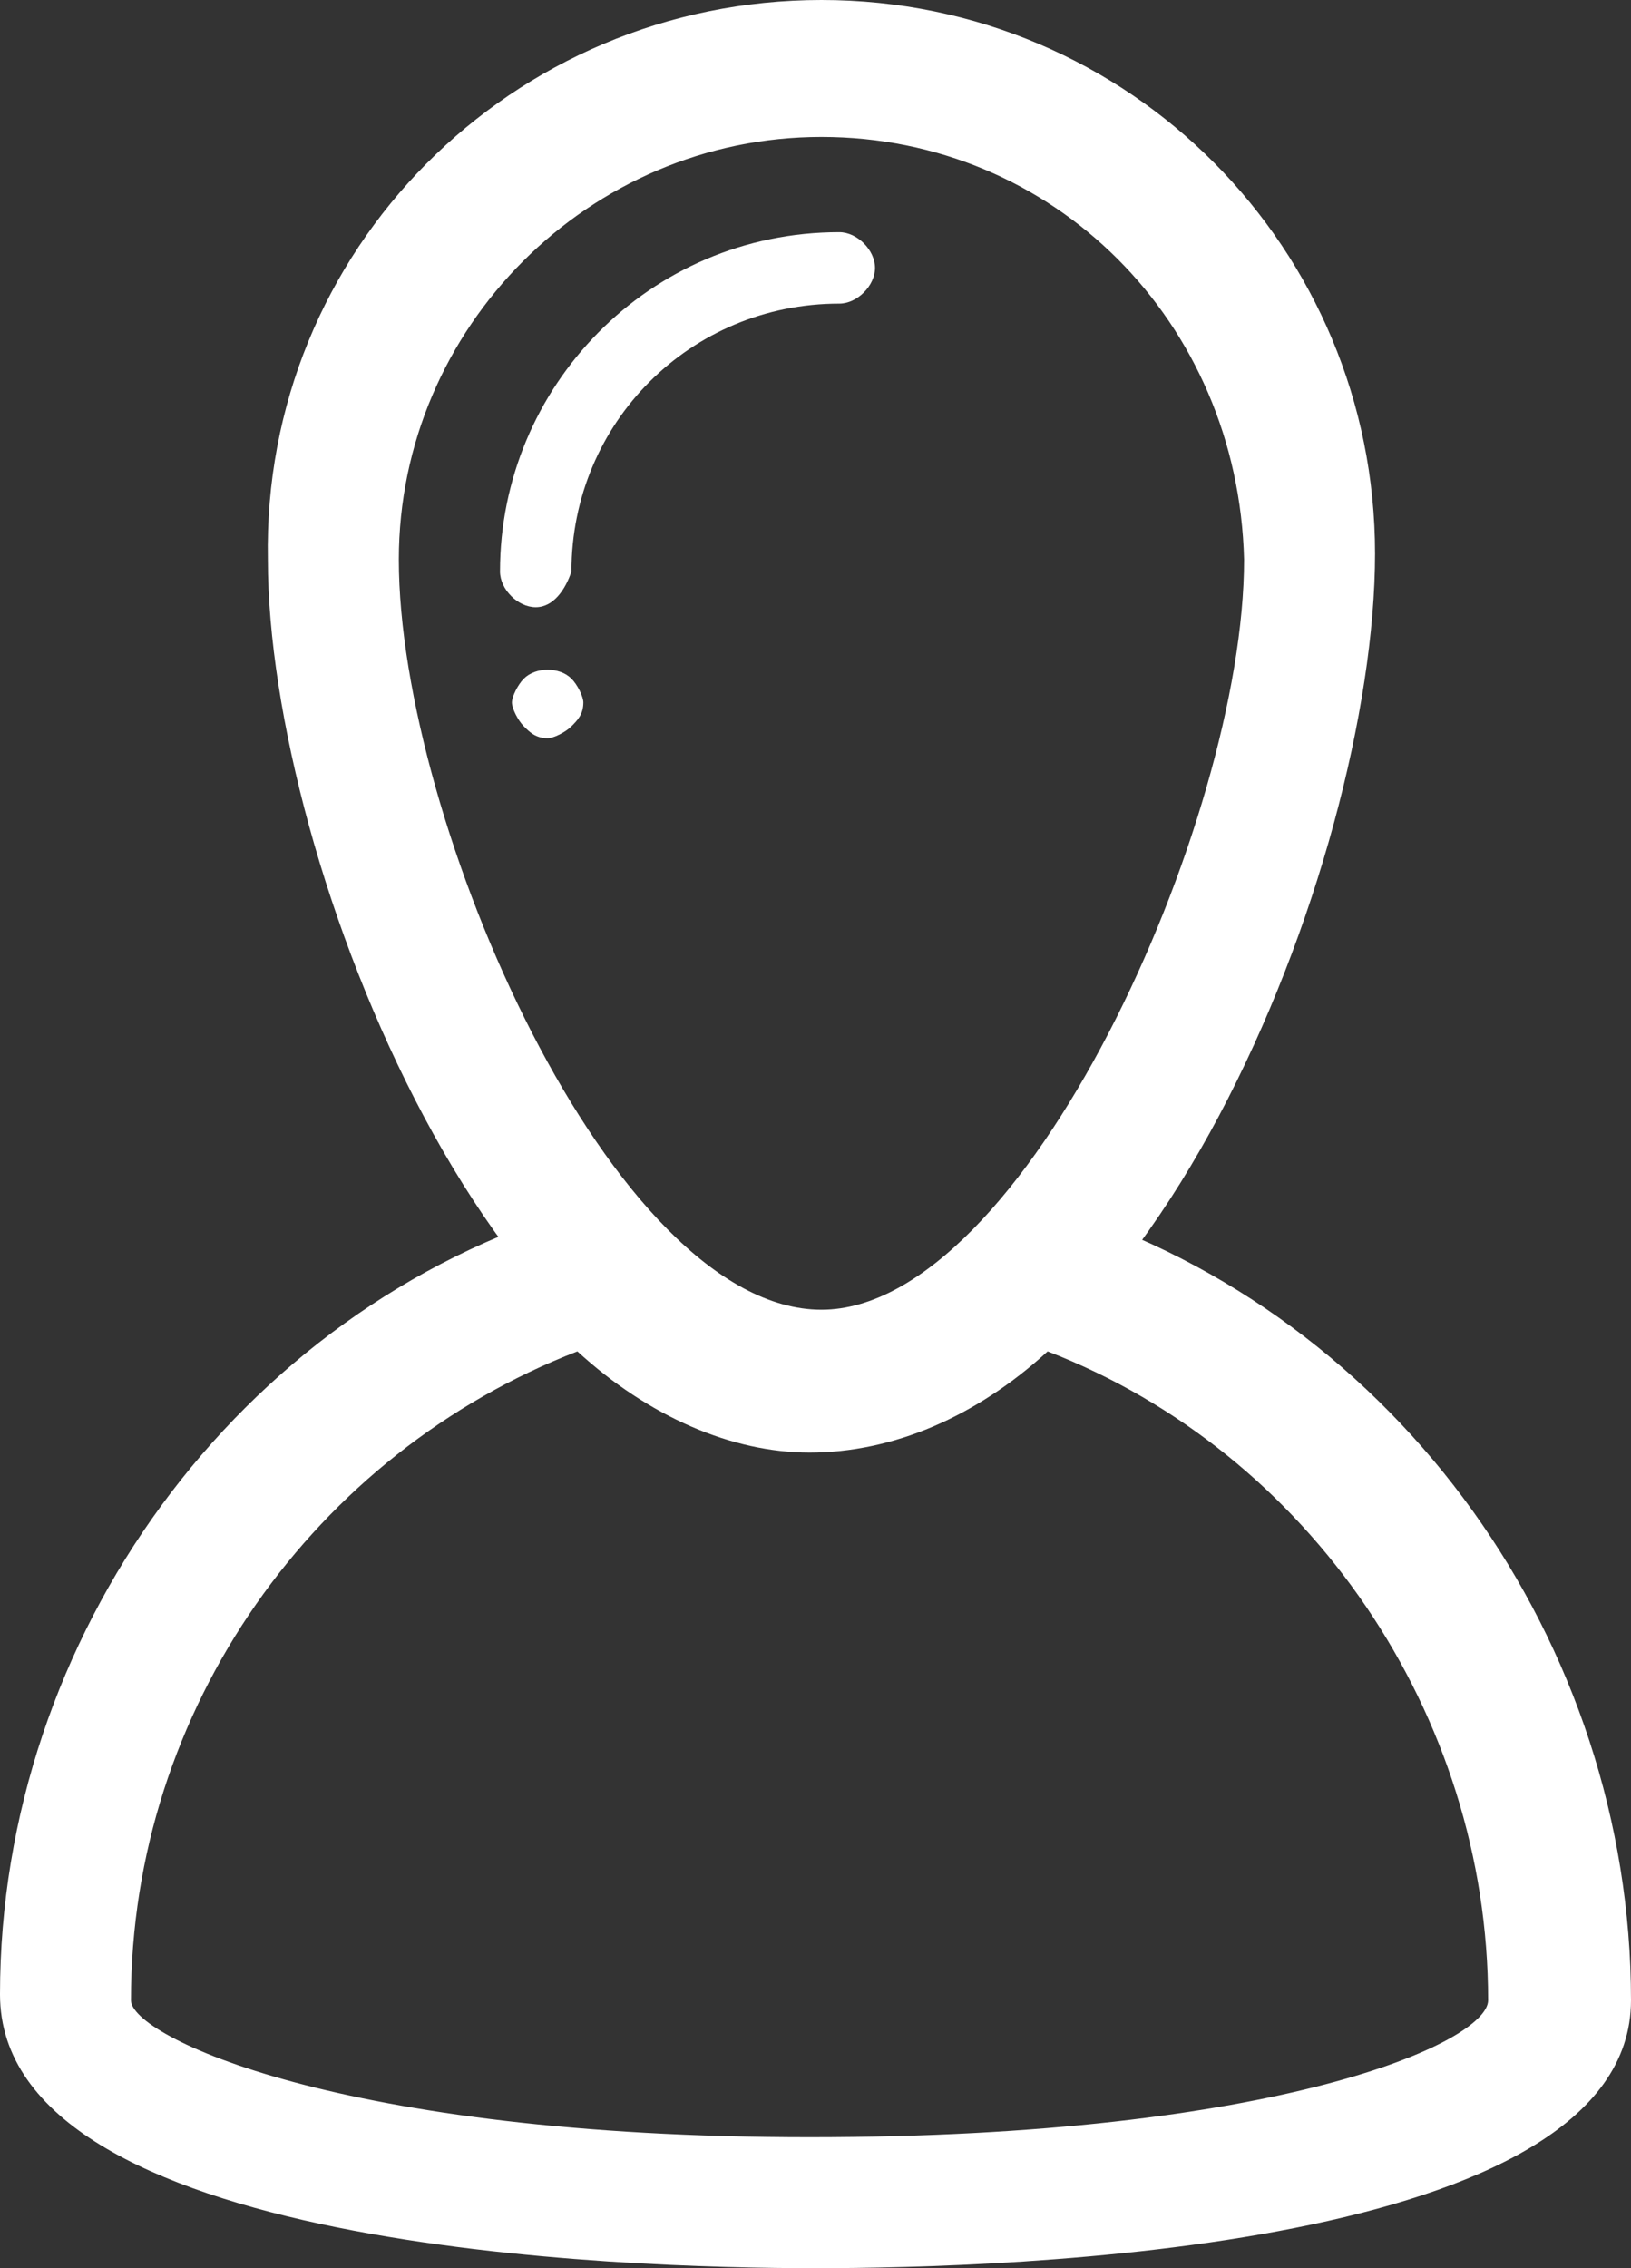
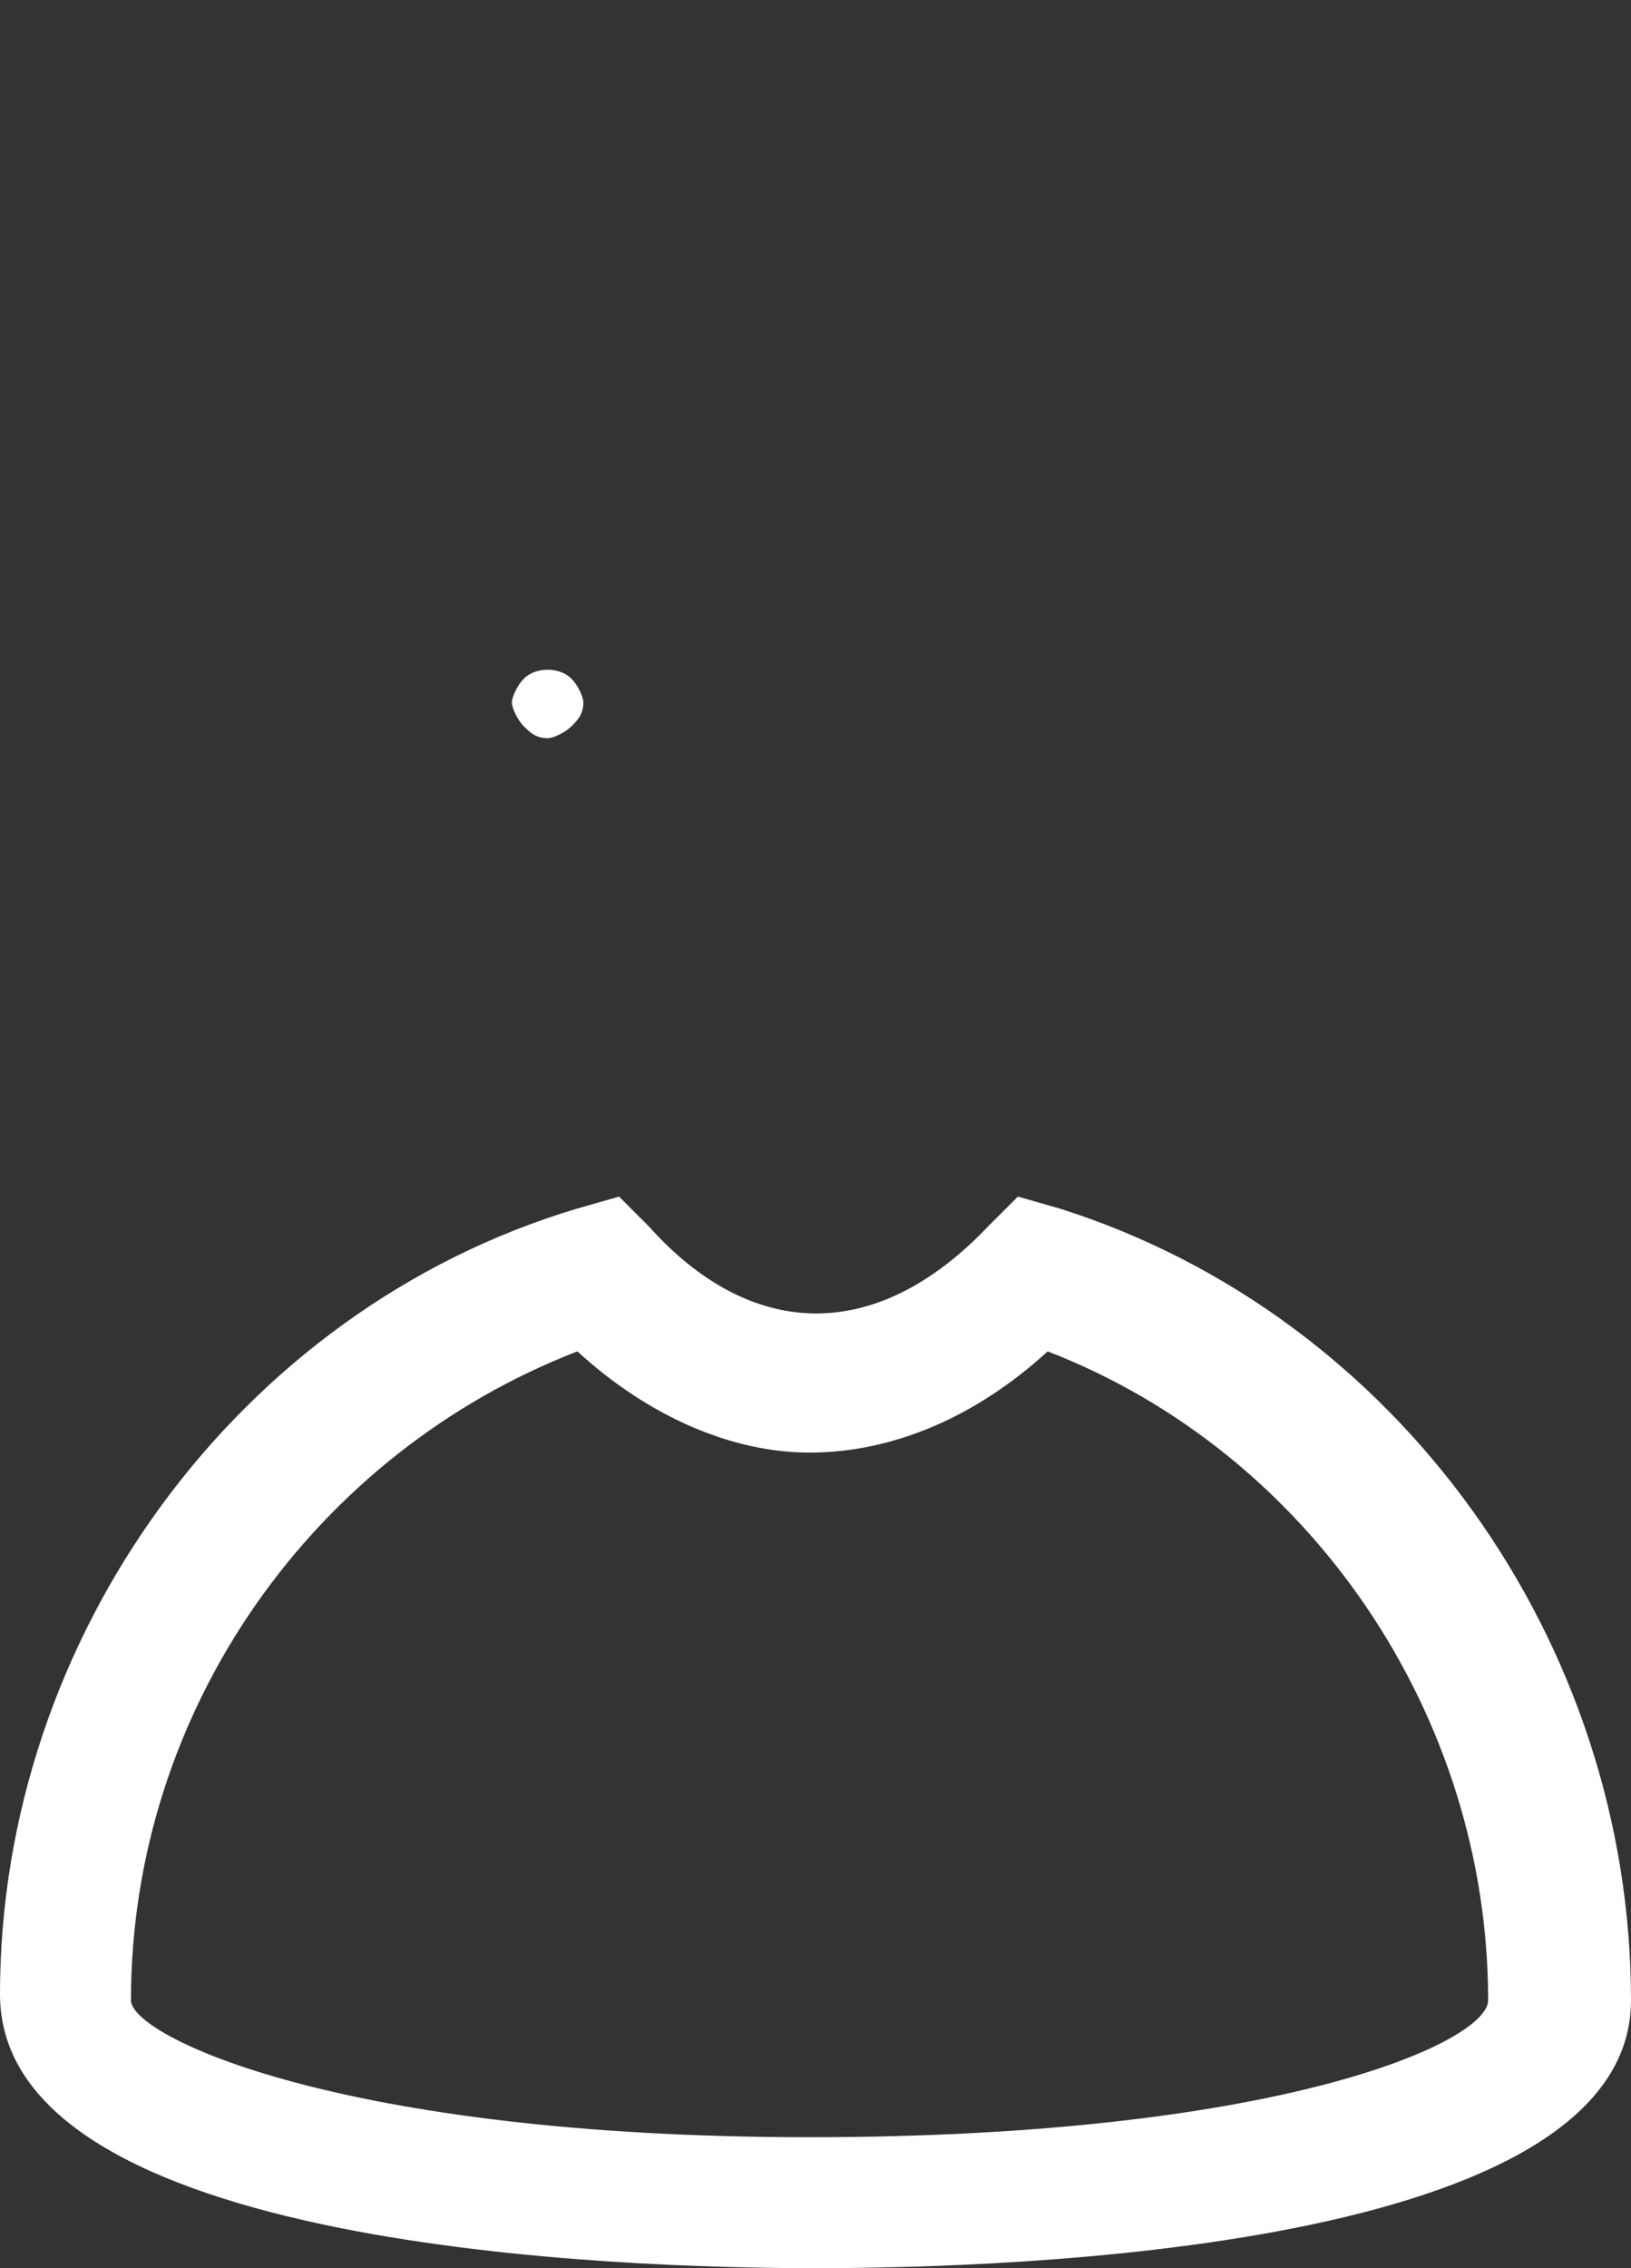
<svg xmlns="http://www.w3.org/2000/svg" xmlns:ns1="http://www.inkscape.org/namespaces/inkscape" xmlns:ns2="http://sodipodi.sourceforge.net/DTD/sodipodi-0.dtd" version="1.1" id="Calque_1" x="0px" y="0px" viewBox="0 0 27.4 38.1" style="enable-background:new 0 0 27.4 38.1;" xml:space="preserve" ns1:version="0.91 r13725" ns2:docname="admin.svg">
  <rect x="0" y="0" width="27.4" height="38.1" fill="#333333" stroke="none" />
  <defs id="defs27" />
  <ns2:namedview pagecolor="#ffffff" bordercolor="#666666" borderopacity="1" objecttolerance="10" gridtolerance="10" guidetolerance="10" ns1:pageopacity="0" ns1:pageshadow="2" ns1:window-width="640" ns1:window-height="480" id="namedview25" showgrid="false" ns1:zoom="6.194226" ns1:cx="13.7" ns1:cy="19.049999" ns1:window-x="0" ns1:window-y="0" ns1:window-maximized="0" ns1:current-layer="Calque_1" />
  <style type="text/css" id="style3">
	.st0{fill:#1C1C27;}
</style>
  <g id="g5" style="fill:#ffffff">
    <g id="g7" style="fill:#ffffff">
-       <path class="st0" d="M13.8,24.3c-5.4,0-9.3-9.8-9.3-14.9C4.4,4.2,8.6,0,13.8,0c5.2,0,9.3,4.2,9.3,9.3    C23.1,14.5,19.2,24.3,13.8,24.3z M13.8,2.3c-3.9,0-7.1,3.2-7.1,7.1c0,4.4,3.6,12.6,7.1,12.6c3.4,0,7.1-8.2,7.1-12.6    C20.8,5.4,17.7,2.3,13.8,2.3z" id="path9" style="fill:#ffffff" />
-     </g>
+       </g>
    <g id="g11" style="fill:#ffffff">
      <g id="g13" style="fill:#ffffff">
-         <path class="st0" d="M9,10.2c-0.3,0-0.6-0.3-0.6-0.6c0-3.1,2.5-5.7,5.7-5.7c0.3,0,0.6,0.3,0.6,0.6c0,0.3-0.3,0.6-0.6,0.6     c-2.5,0-4.5,2-4.5,4.5C9.5,9.9,9.3,10.2,9,10.2z" id="path15" style="fill:#ffffff" />
-       </g>
+         </g>
      <g id="g17" style="fill:#ffffff">
        <path class="st0" d="M9.2,12.4c-0.2,0-0.3-0.1-0.4-0.2c-0.1-0.1-0.2-0.3-0.2-0.4c0-0.1,0.1-0.3,0.2-0.4c0.2-0.2,0.6-0.2,0.8,0     c0.1,0.1,0.2,0.3,0.2,0.4c0,0.2-0.1,0.3-0.2,0.4C9.5,12.3,9.3,12.4,9.2,12.4z" id="path19" style="fill:#ffffff" />
      </g>
    </g>
    <g id="g21" style="fill:#ffffff">
      <path class="st0" d="M13.7,38.1C10.5,38.1,0,37.8,0,33.5C0,27.5,4,22,9.7,20.3l0.7-0.2l0.5,0.5c1.7,1.9,3.8,2,5.7,0l0.5-0.5    l0.7,0.2c5.7,1.8,9.6,7.3,9.6,13.3C27.4,37.8,16.9,38.1,13.7,38.1z M9.7,22.7c-4.4,1.7-7.5,6-7.5,10.9c0,0.6,3.5,2.3,11.4,2.3    c7.9,0,11.4-1.6,11.4-2.3c0-4.8-3-9.2-7.4-10.9c-1.2,1.1-2.6,1.7-4,1.7C12.3,24.4,10.9,23.8,9.7,22.7z" id="path23" style="fill:#ffffff" />
    </g>
  </g>
</svg>